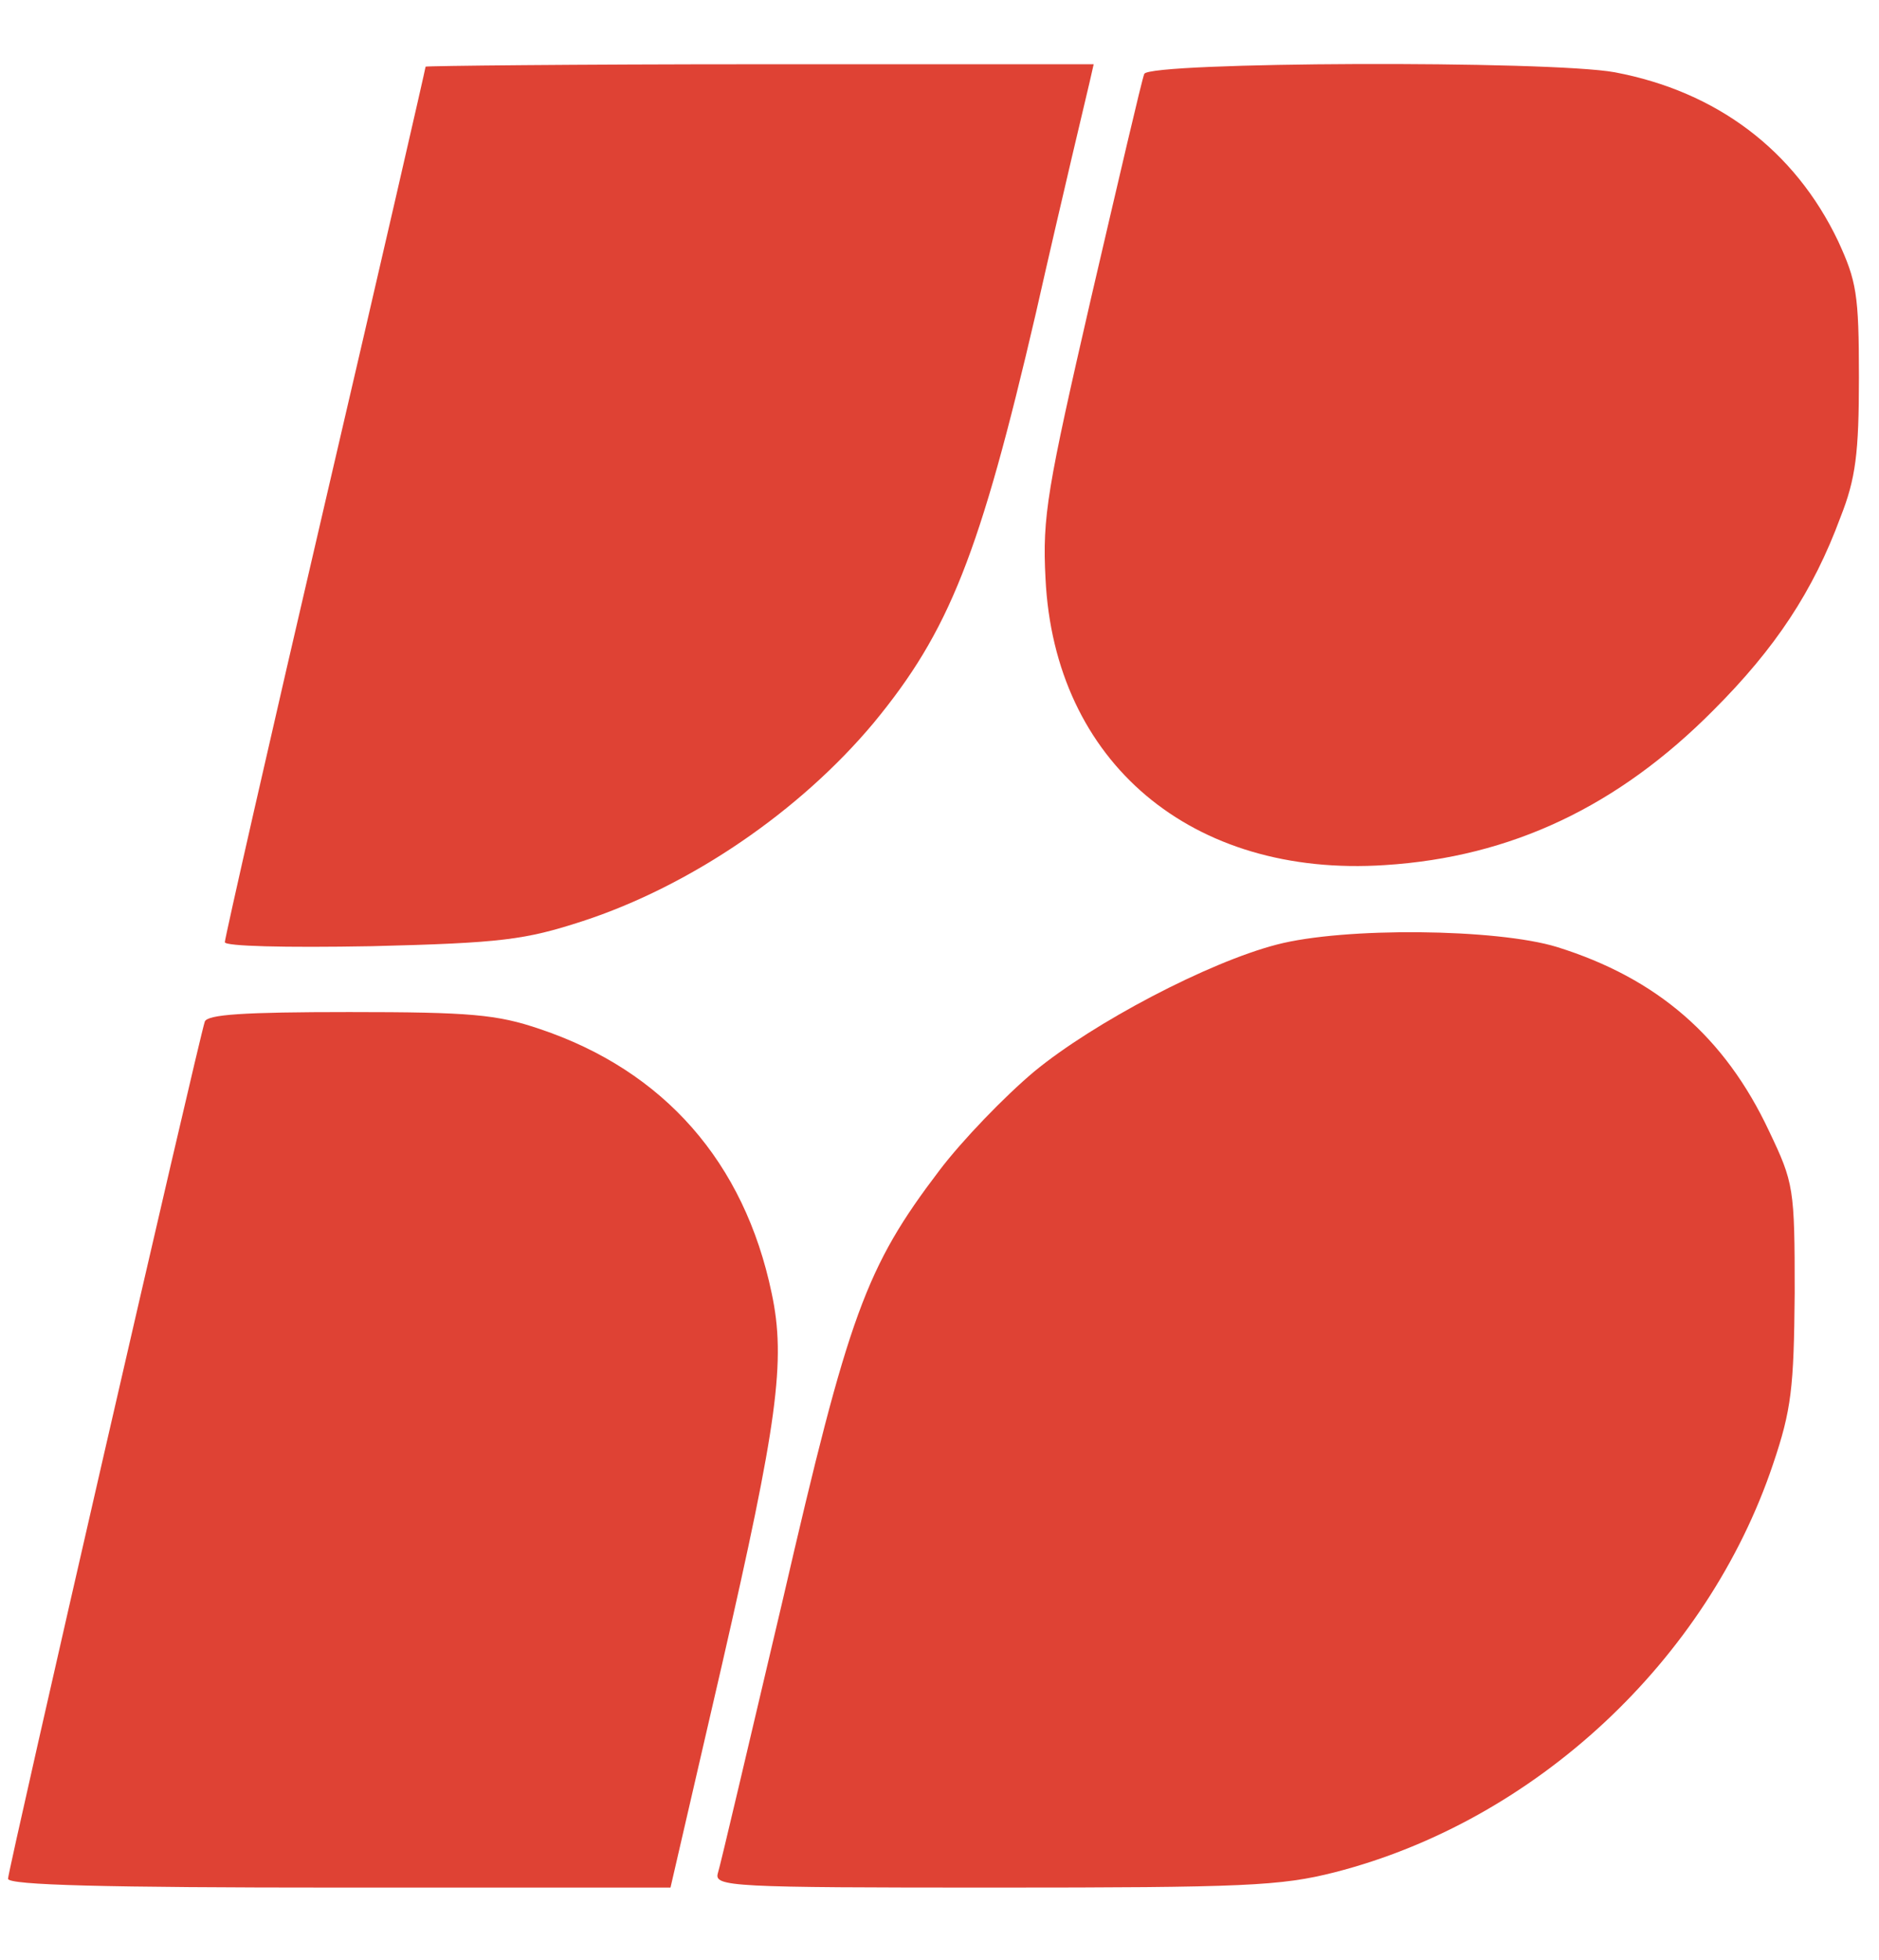
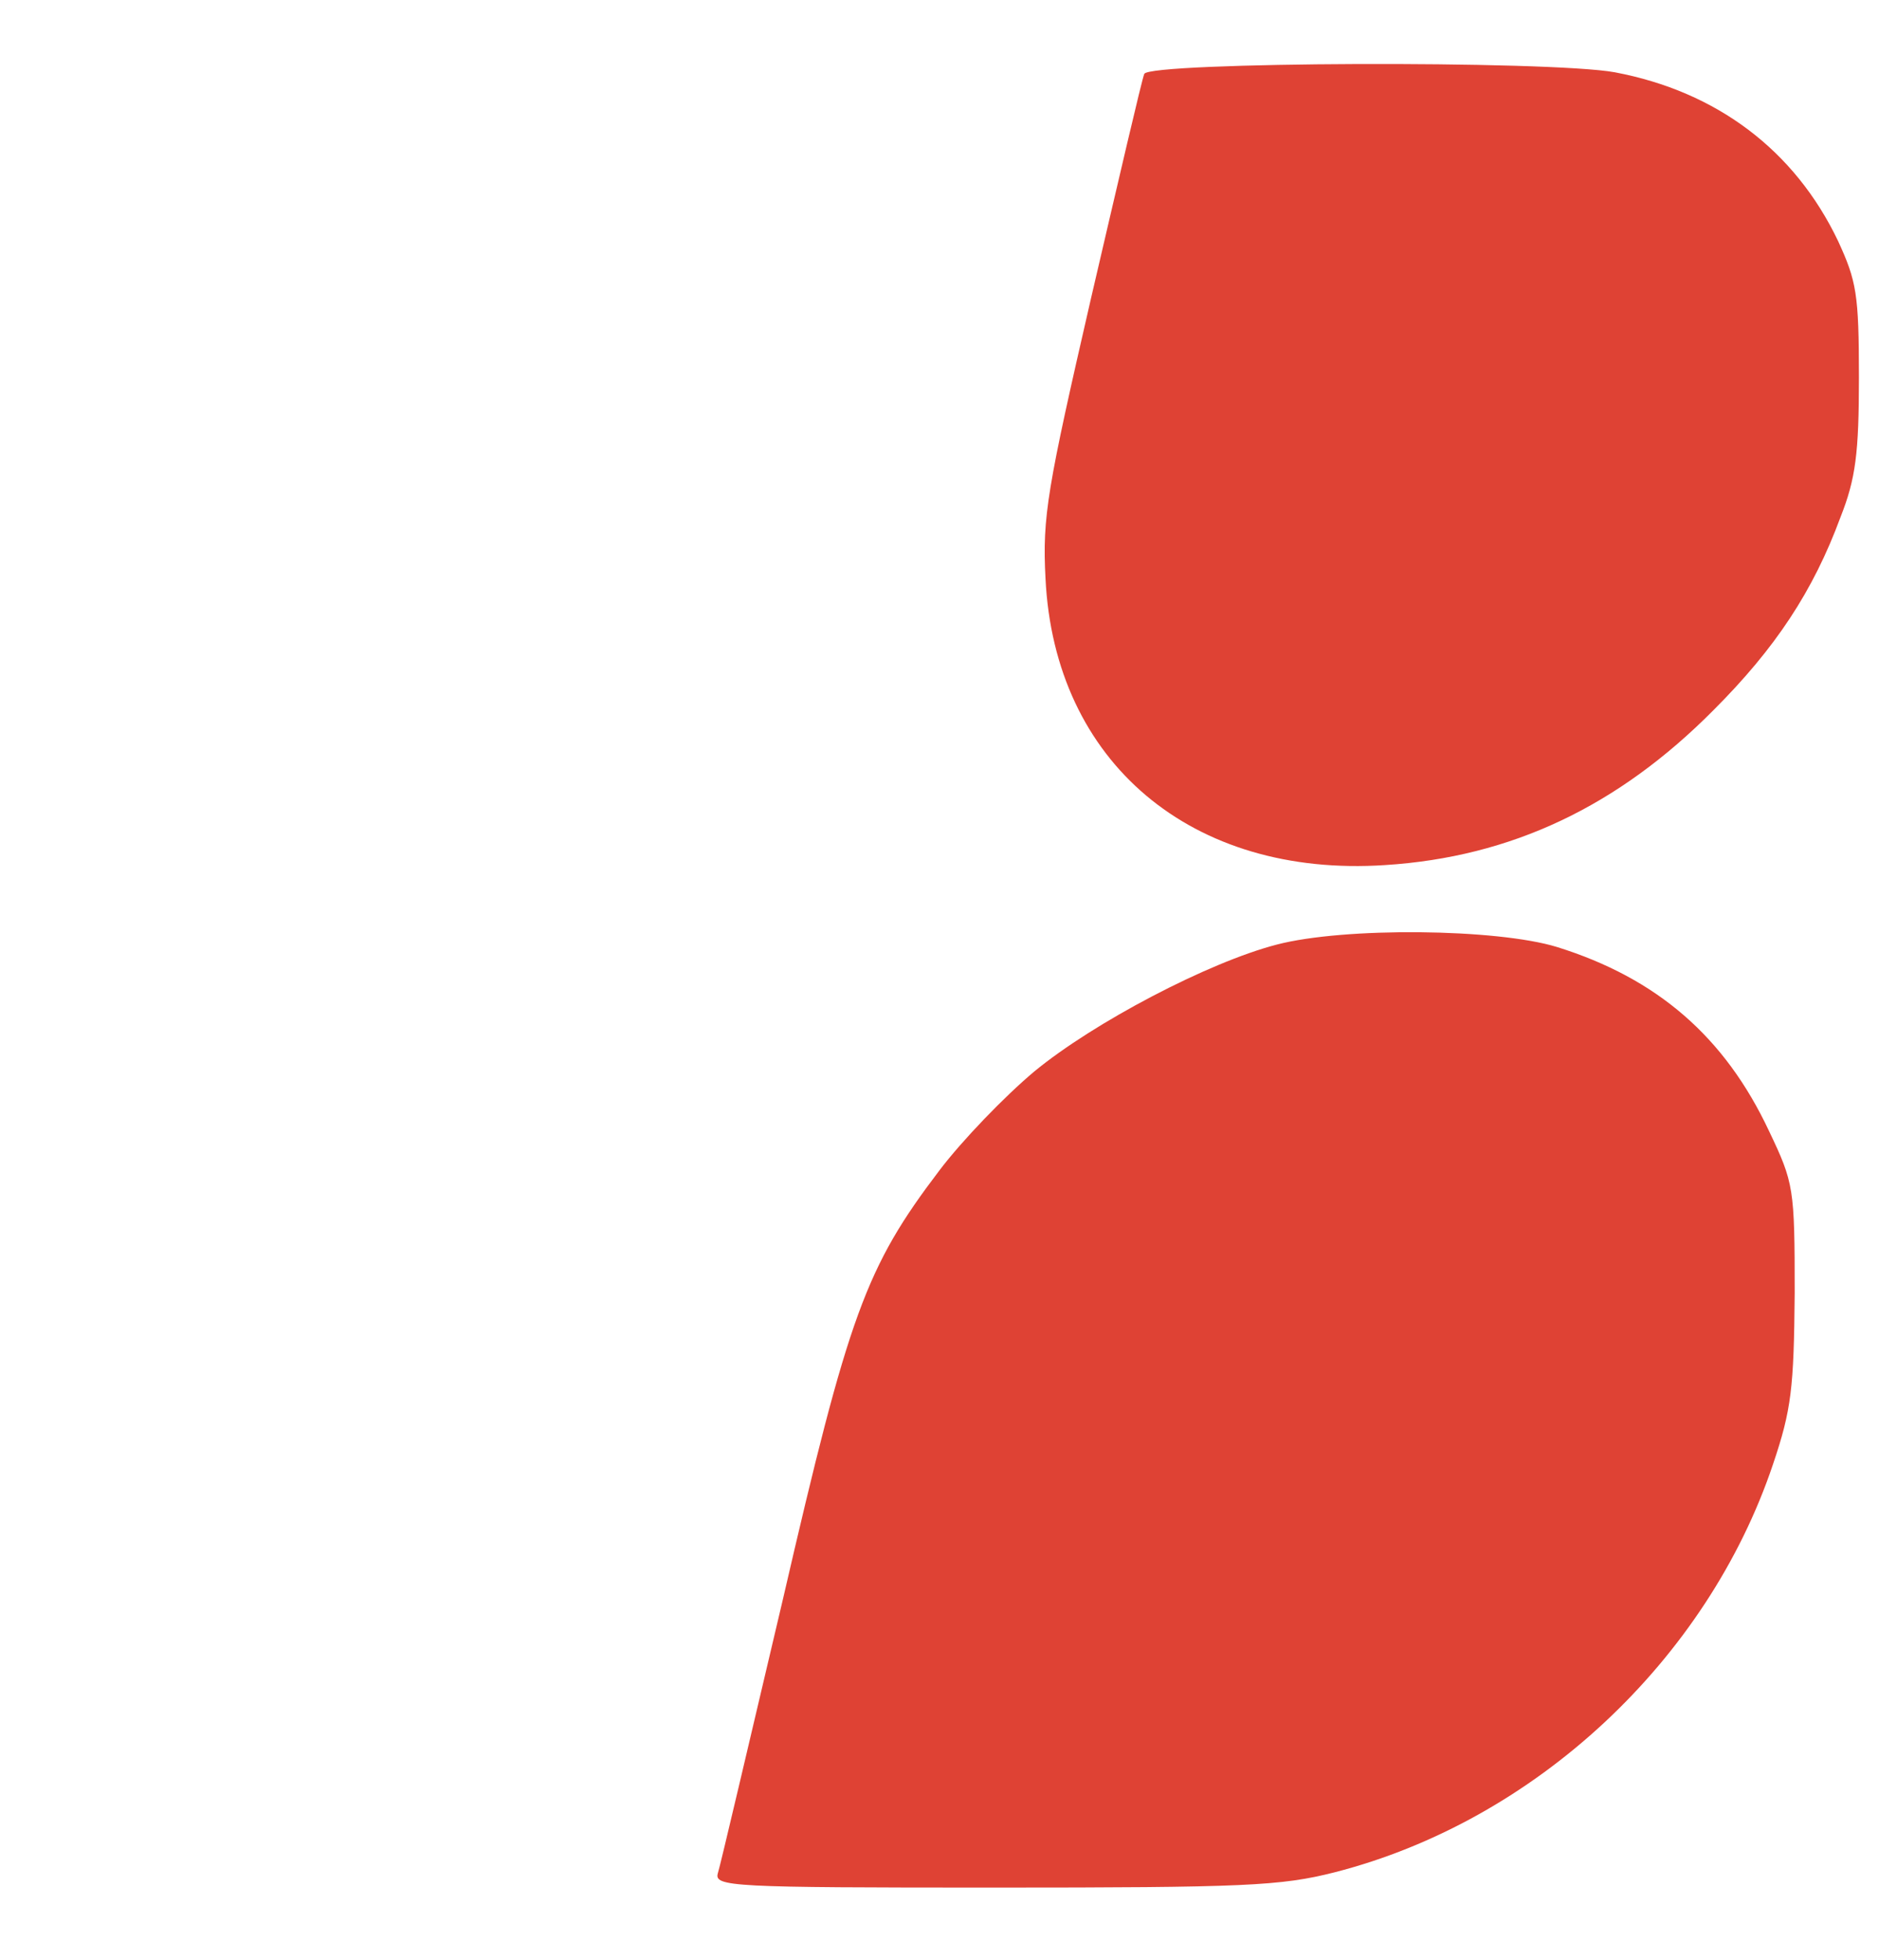
<svg xmlns="http://www.w3.org/2000/svg" version="1.0" width="234pt" height="244pt" viewBox="0 0 234 244" preserveAspectRatio="xMidYMid meet">
  <g transform="translate(0,244) scale(0.1,-0.1)" fill="#DF4234" stroke="none">
-     <path d="M530 2357 c0 -2 -56 -246 -125 -542 -69 -296 -125 -543 -125 -548 0 -5 73 -7 183 -5 162 4 191 8 262 31 135 44 271 137 363 247 94 114 132 209 202 510 33 146 64 275 67 288 l5 22 -416 0 c-229 0 -416 -2 -416 -3z" />
    <path d="M1425 2348 c-3 -7 -32 -132 -66 -278 -55 -239 -61 -273 -57 -350 11 -229 182 -373 423 -357 157 10 290 73 409 193 77 77 124 148 158 240 19 48 23 80 23 174 0 104 -3 120 -26 170 -54 113 -151 186 -278 210 -82 15 -580 13 -586 -2z" />
    <path d="M1590 1264 c-85 -22 -228 -97 -302 -158 -37 -31 -90 -86 -118 -123 -92 -121 -113 -179 -195 -534 -42 -178 -78 -332 -81 -341 -5 -17 16 -18 344 -18 312 0 357 2 424 19 250 64 464 264 546 508 23 68 26 95 27 213 0 131 -1 137 -32 202 -55 117 -139 190 -264 229 -75 23 -265 25 -349 3z" />
-     <path d="M255 1168 c-8 -24 -245 -1056 -245 -1067 0 -8 122 -11 413 -11 l412 0 64 277 c69 301 80 379 62 463 -34 163 -134 277 -289 329 -53 18 -86 21 -237 21 -132 0 -177 -3 -180 -12z" />
  </g>
</svg>